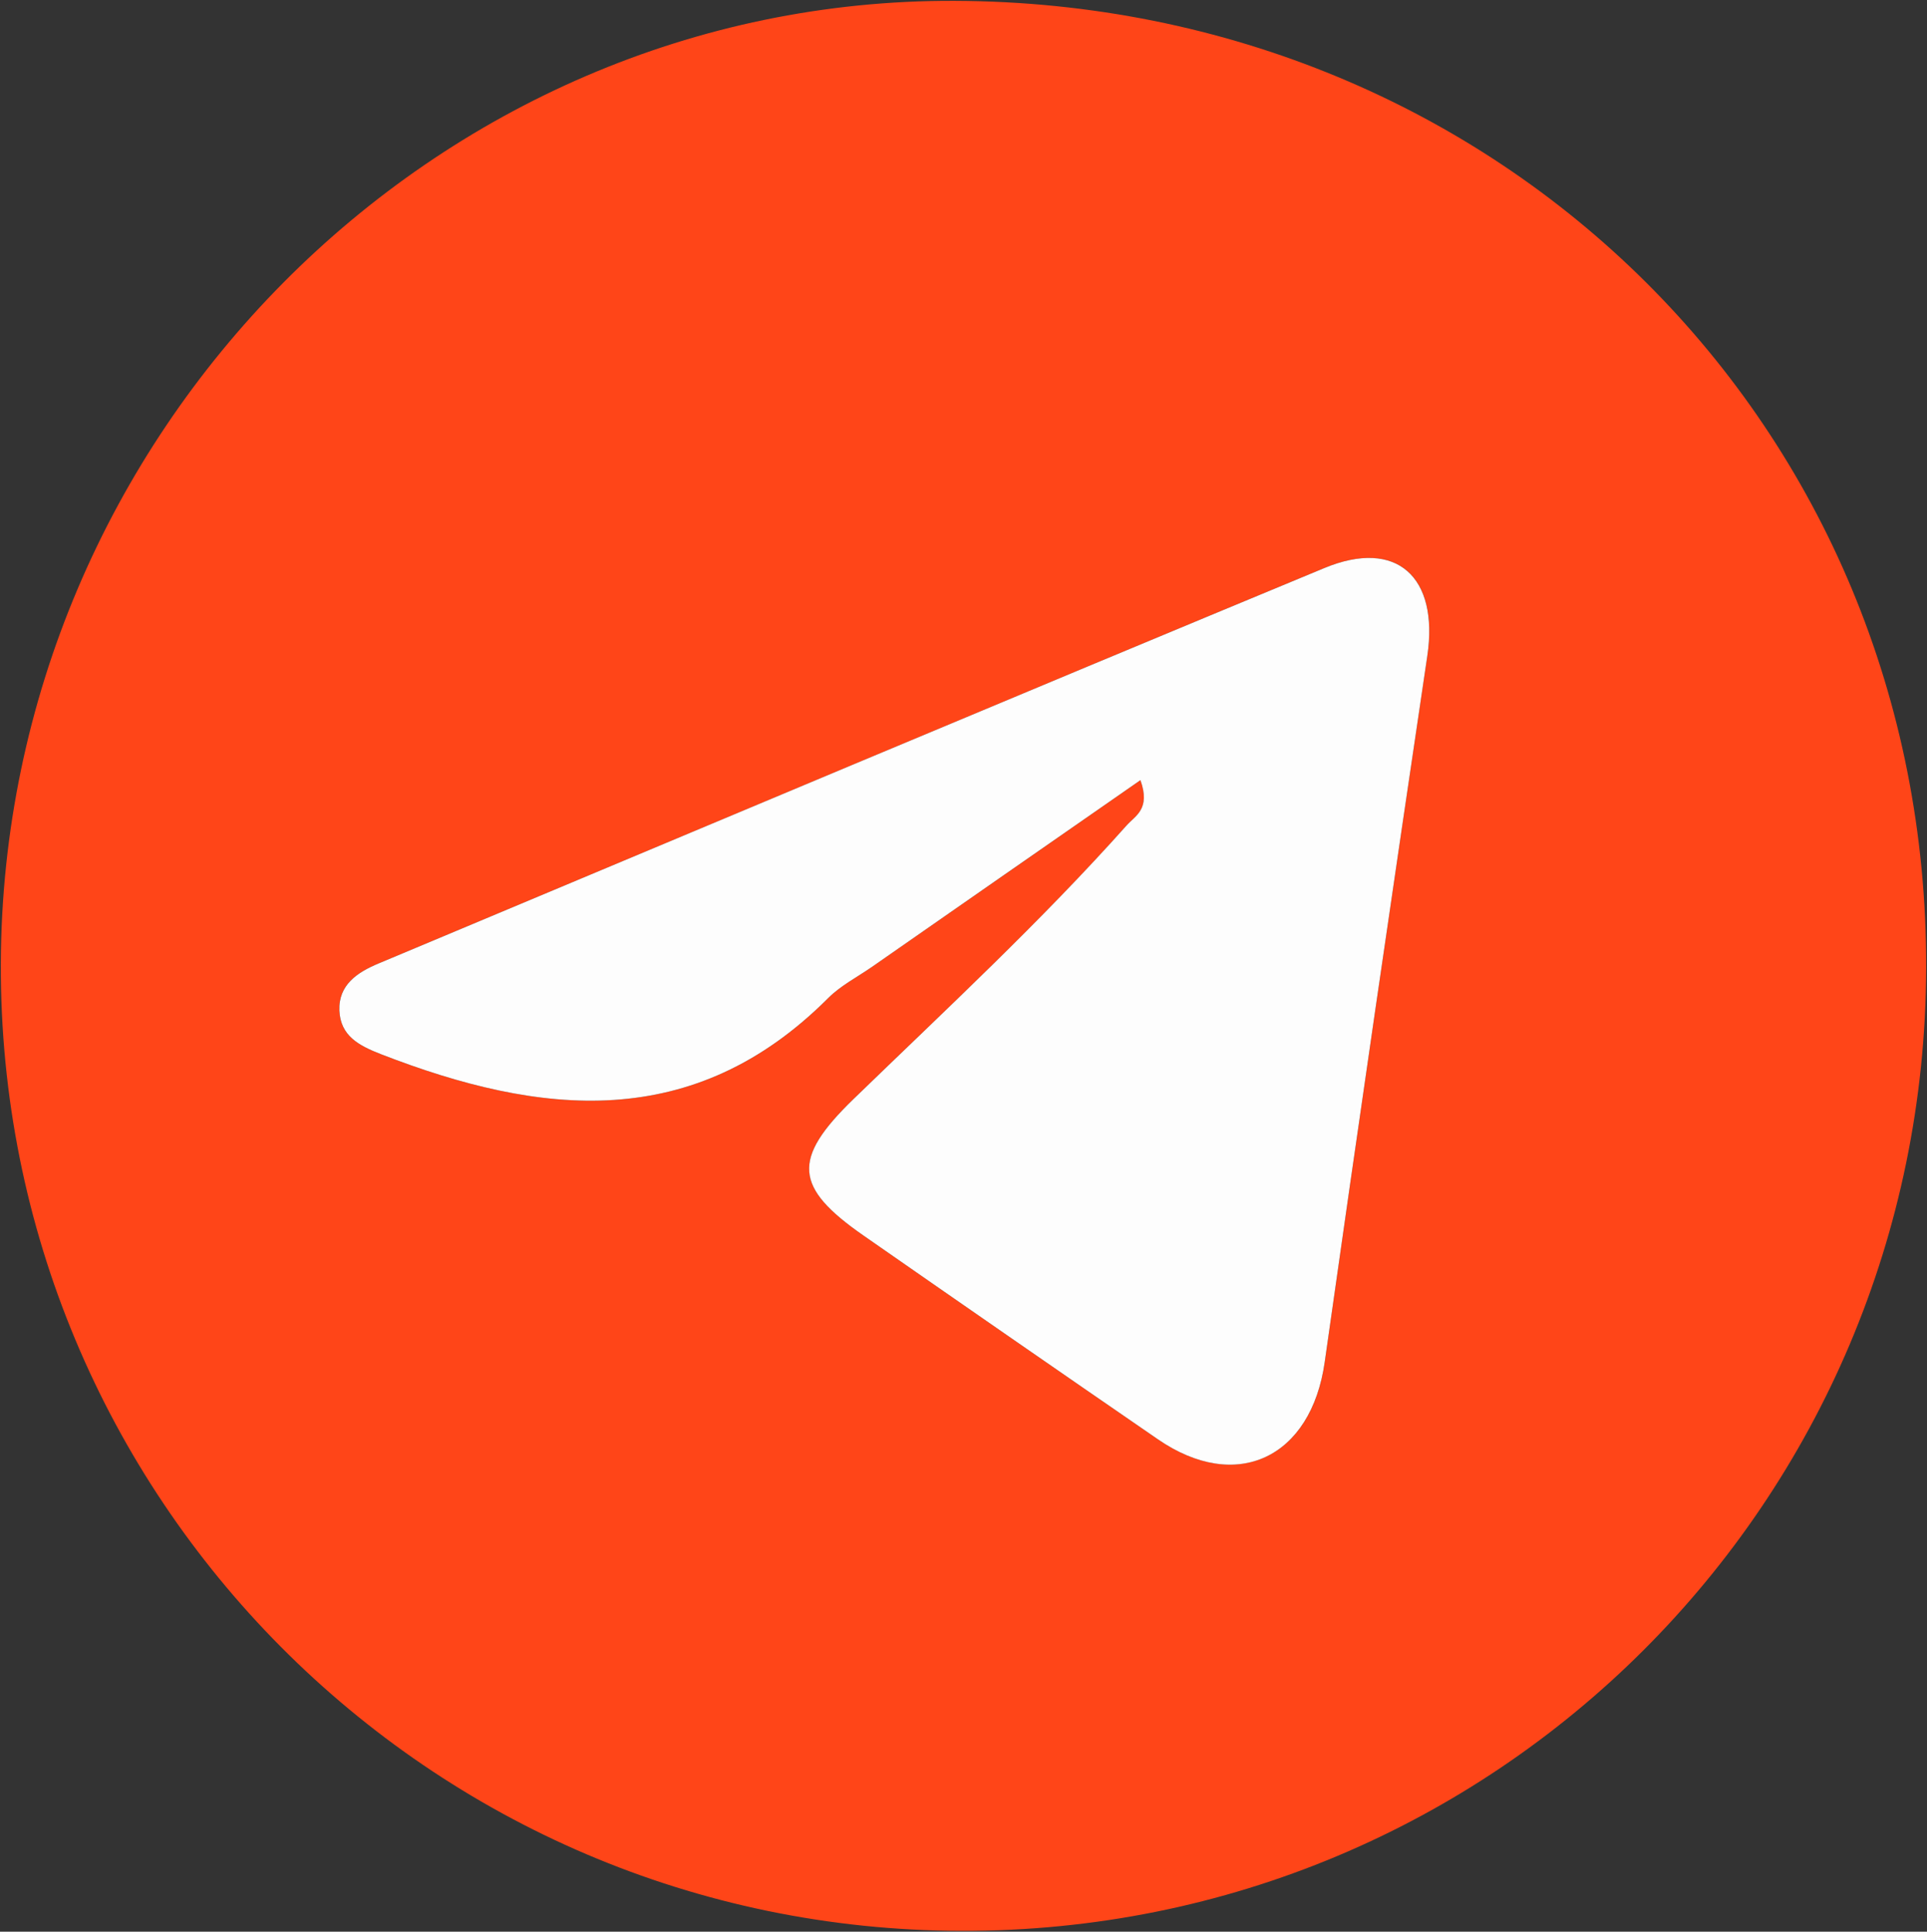
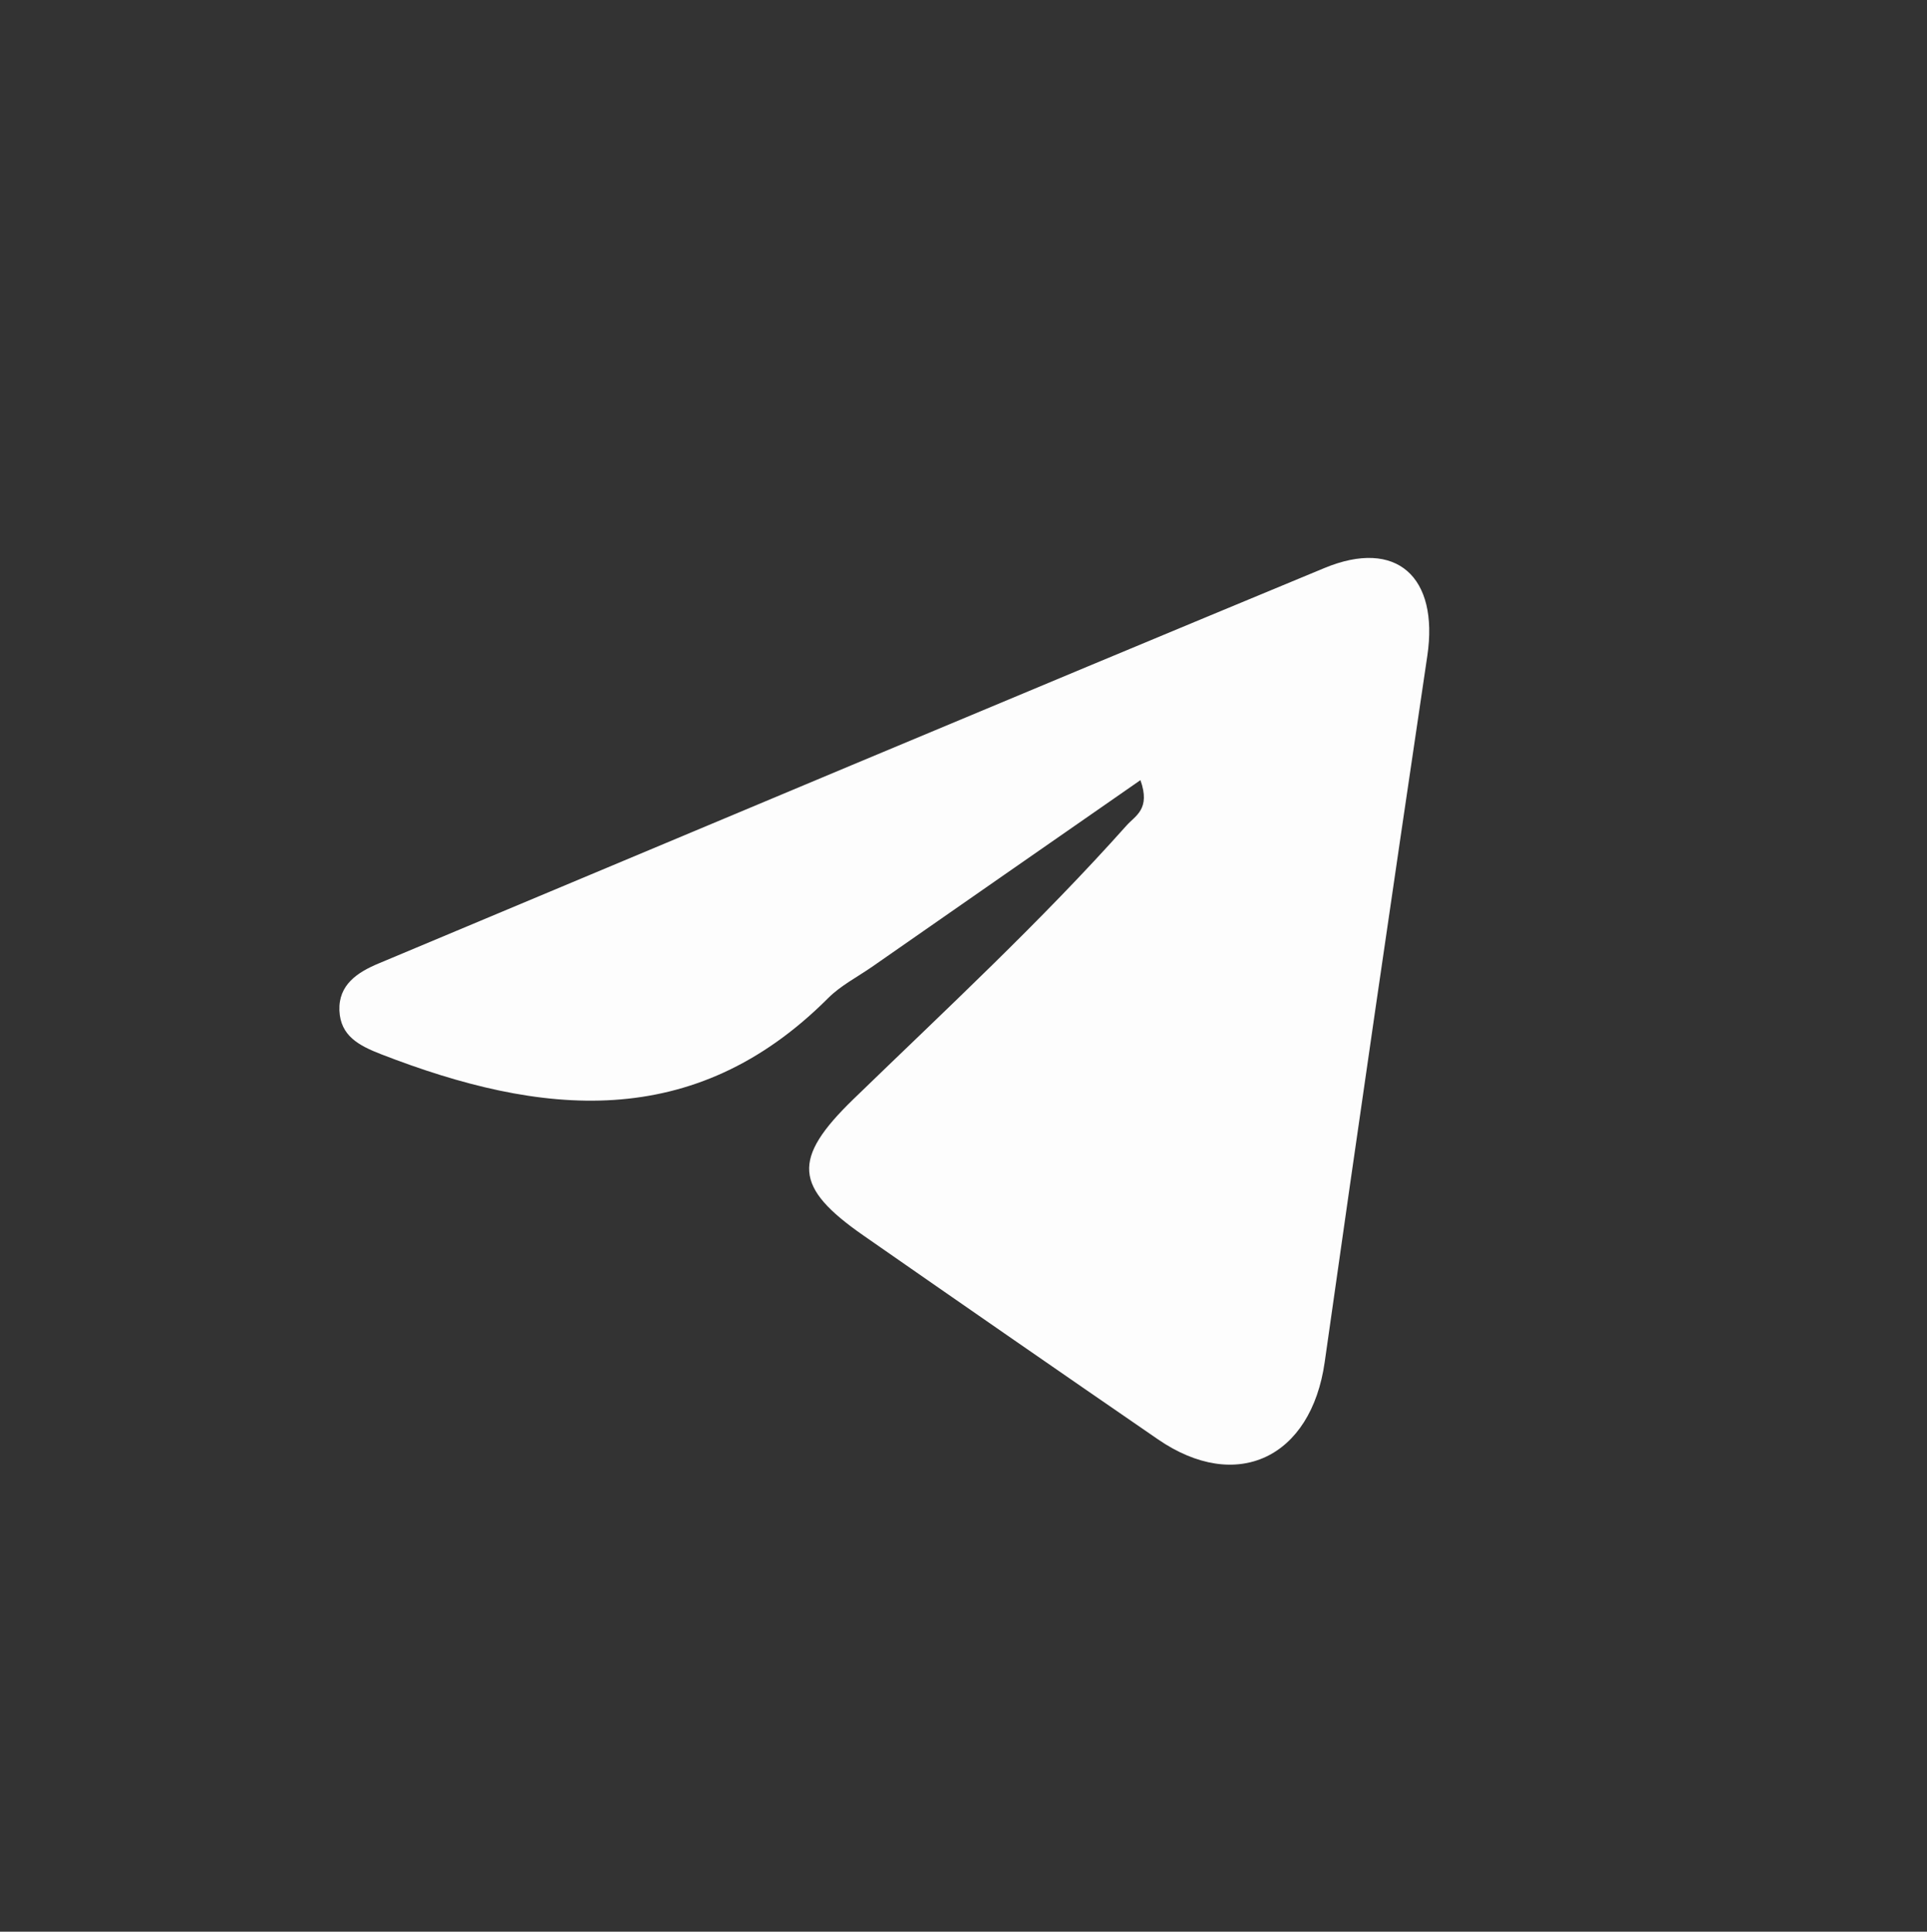
<svg xmlns="http://www.w3.org/2000/svg" id="Layer_1" data-name="Layer 1" viewBox="0 0 161.13 161.49">
  <rect x="0" y="0" width="161.13" height="161.49" fill="#333333" stroke="none" />
  <defs>
    <style>
      .cls-1 {
        fill: #fdfdfd;
      }

      .cls-1, .cls-2 {
        stroke-width: 0px;
      }

      .cls-2 {
        fill: #ff4518;
      }
    </style>
  </defs>
  <g id="TJdRyi">
    <g>
-       <path class="cls-2" d="M161.06,80.93c-.13,44.71-36.07,80.59-80.65,80.49C35.87,161.34-.11,125.11.07,80.52.24,36.27,36.29-.1,79.83.07c45.72.17,81.36,35.65,81.23,80.87ZM95.36,65.22c.87,2.43-.42,2.97-1.15,3.78-7.19,8.07-15.12,15.4-22.87,22.91-5.14,4.99-4.94,7.35.86,11.38,8.19,5.7,16.39,11.38,24.61,17.03,6.59,4.53,12.83,1.55,13.96-6.46,2.79-19.69,5.66-39.37,8.58-59.04.98-6.58-2.56-9.84-8.61-7.33-26.4,10.94-52.73,22.03-79.09,33.06-1.77.74-3.36,1.78-3.27,3.93.08,2.11,1.62,2.93,3.5,3.66,13.33,5.17,26.11,6.57,37.37-4.7,1.04-1.04,2.42-1.75,3.65-2.6,7.39-5.14,14.79-10.28,22.46-15.62Z" />
      <path class="cls-1" d="M95.36,65.22c-7.67,5.33-15.07,10.47-22.46,15.62-1.23.85-2.61,1.56-3.65,2.6-11.26,11.27-24.04,9.87-37.37,4.7-1.88-.73-3.41-1.54-3.5-3.66-.08-2.15,1.5-3.19,3.27-3.93,26.36-11.04,52.69-22.12,79.09-33.06,6.05-2.51,9.58.75,8.61,7.33-2.92,19.67-5.79,39.35-8.58,59.04-1.13,8.01-7.37,11-13.96,6.46-8.22-5.65-16.42-11.33-24.61-17.03-5.8-4.03-6-6.39-.86-11.38,7.75-7.51,15.68-14.85,22.87-22.91.72-.81,2.02-1.35,1.15-3.78Z" />
    </g>
  </g>
</svg>